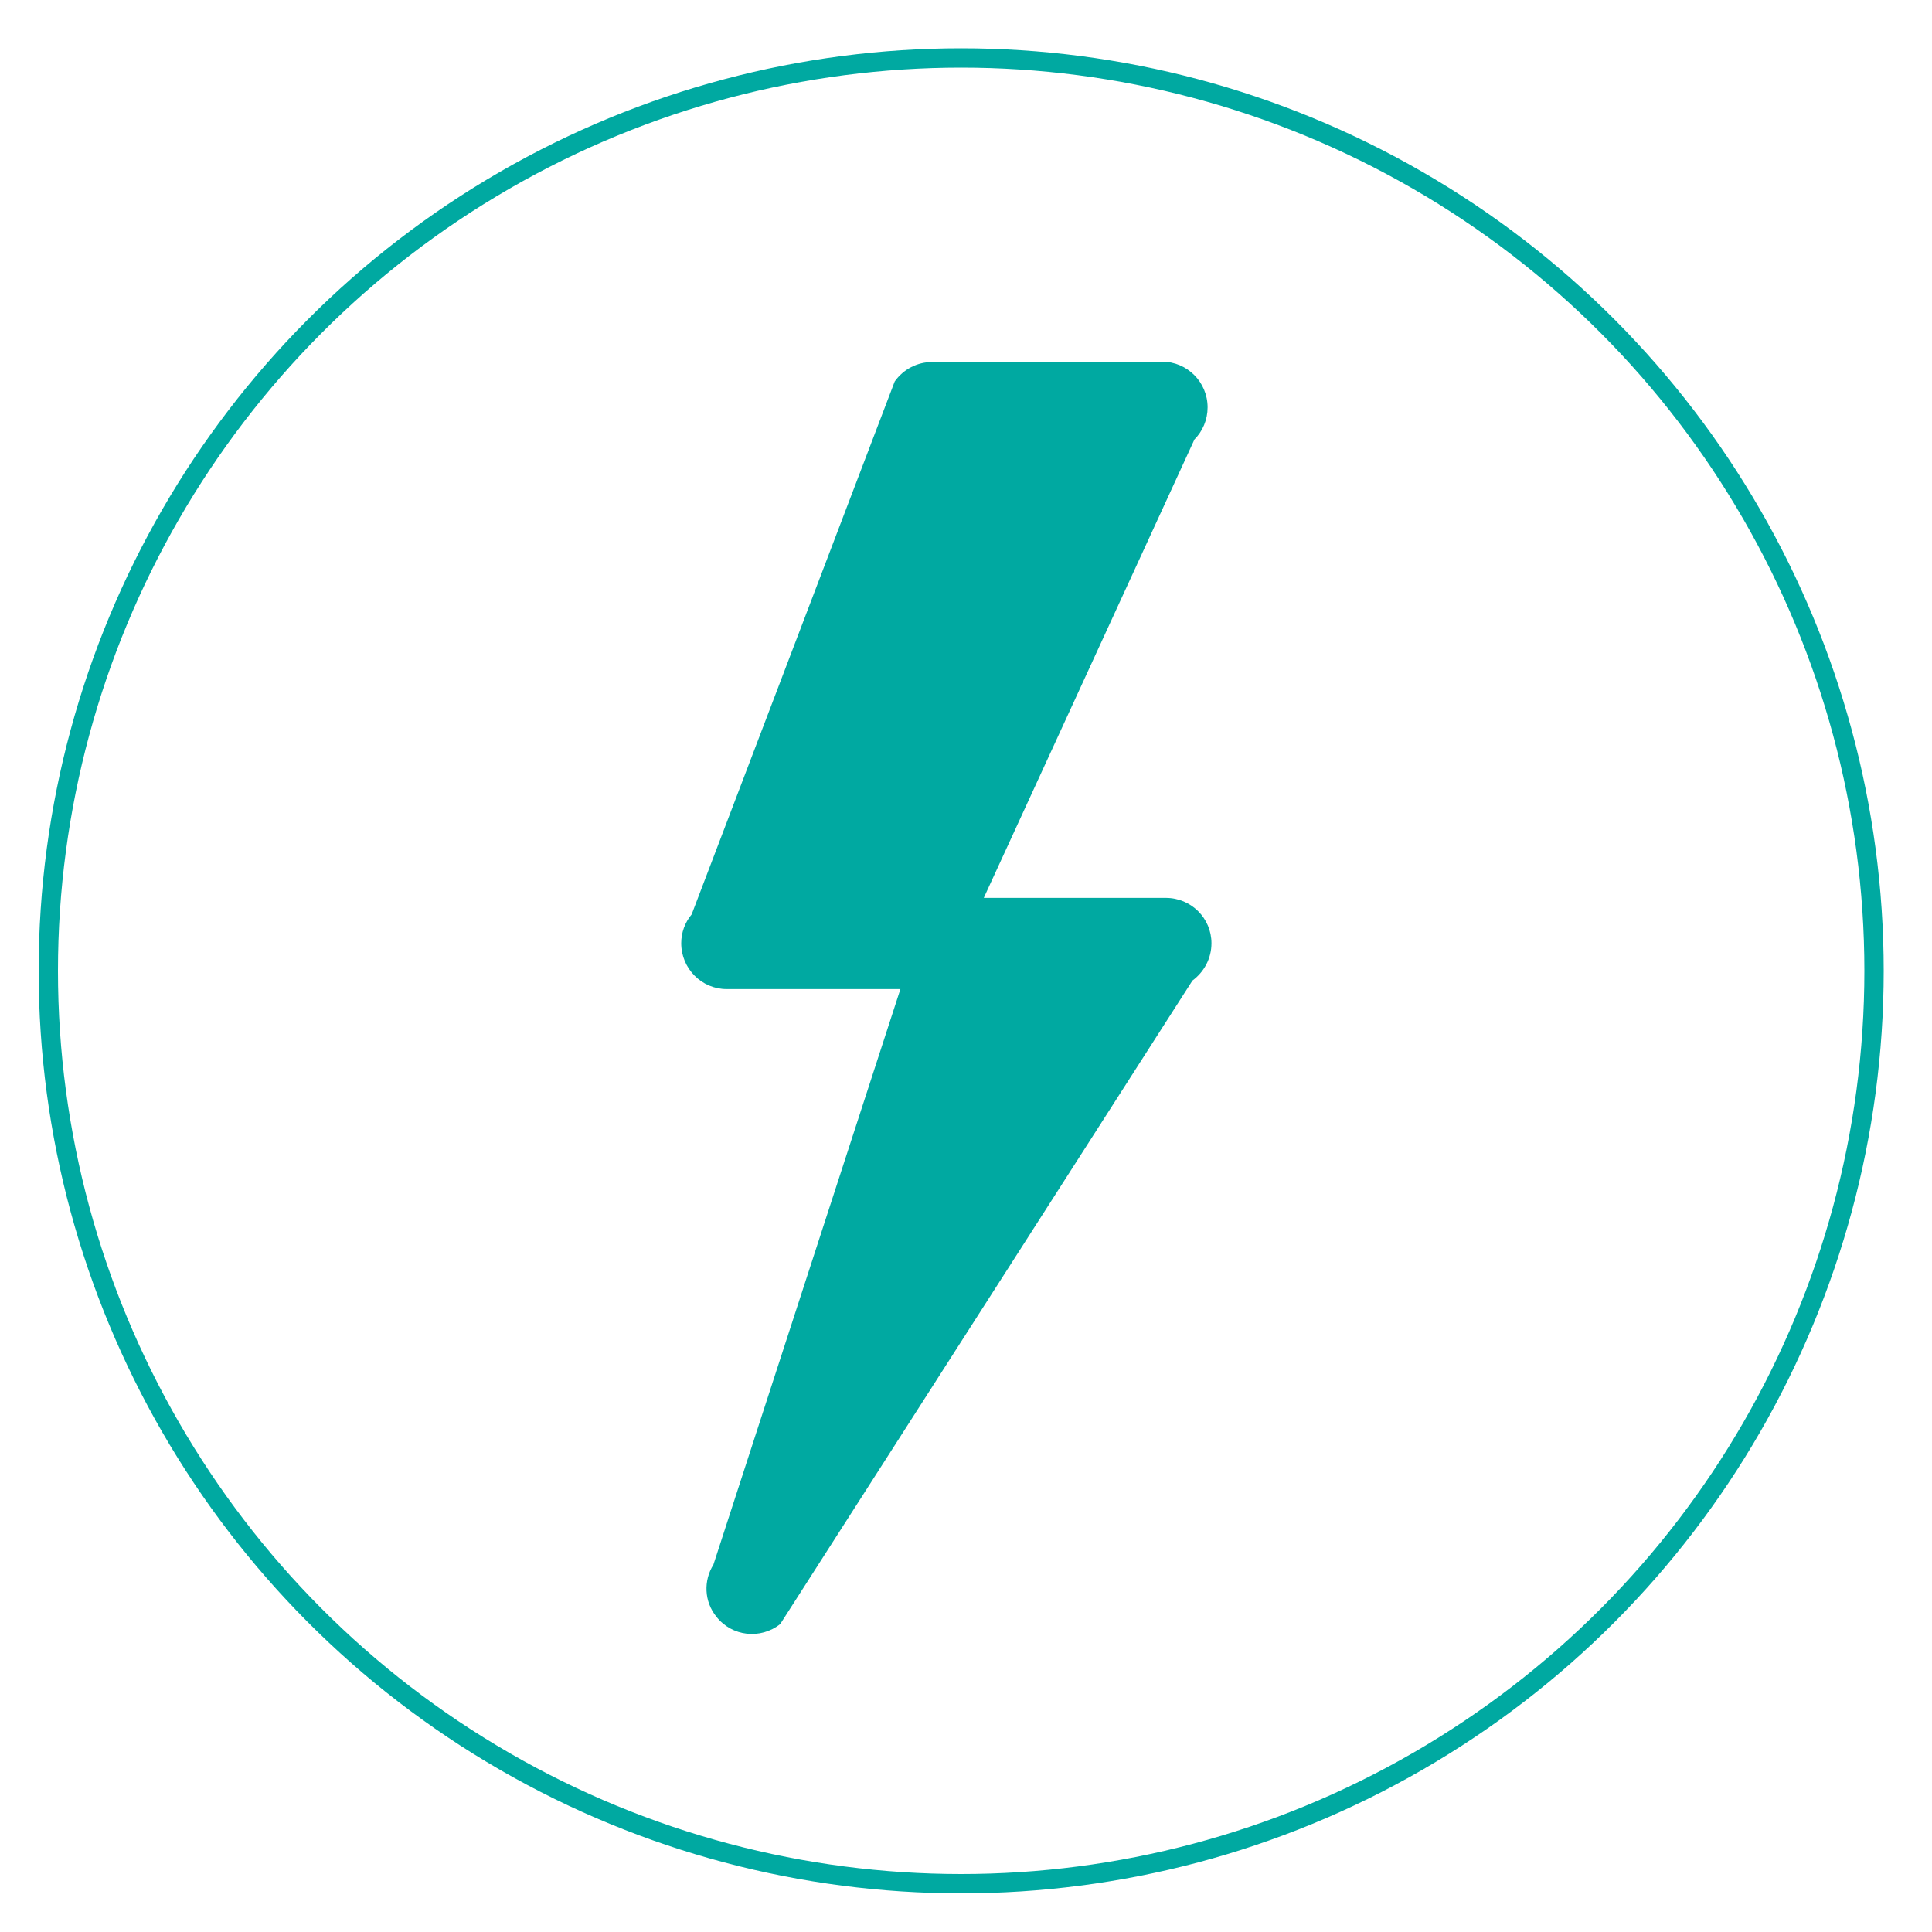
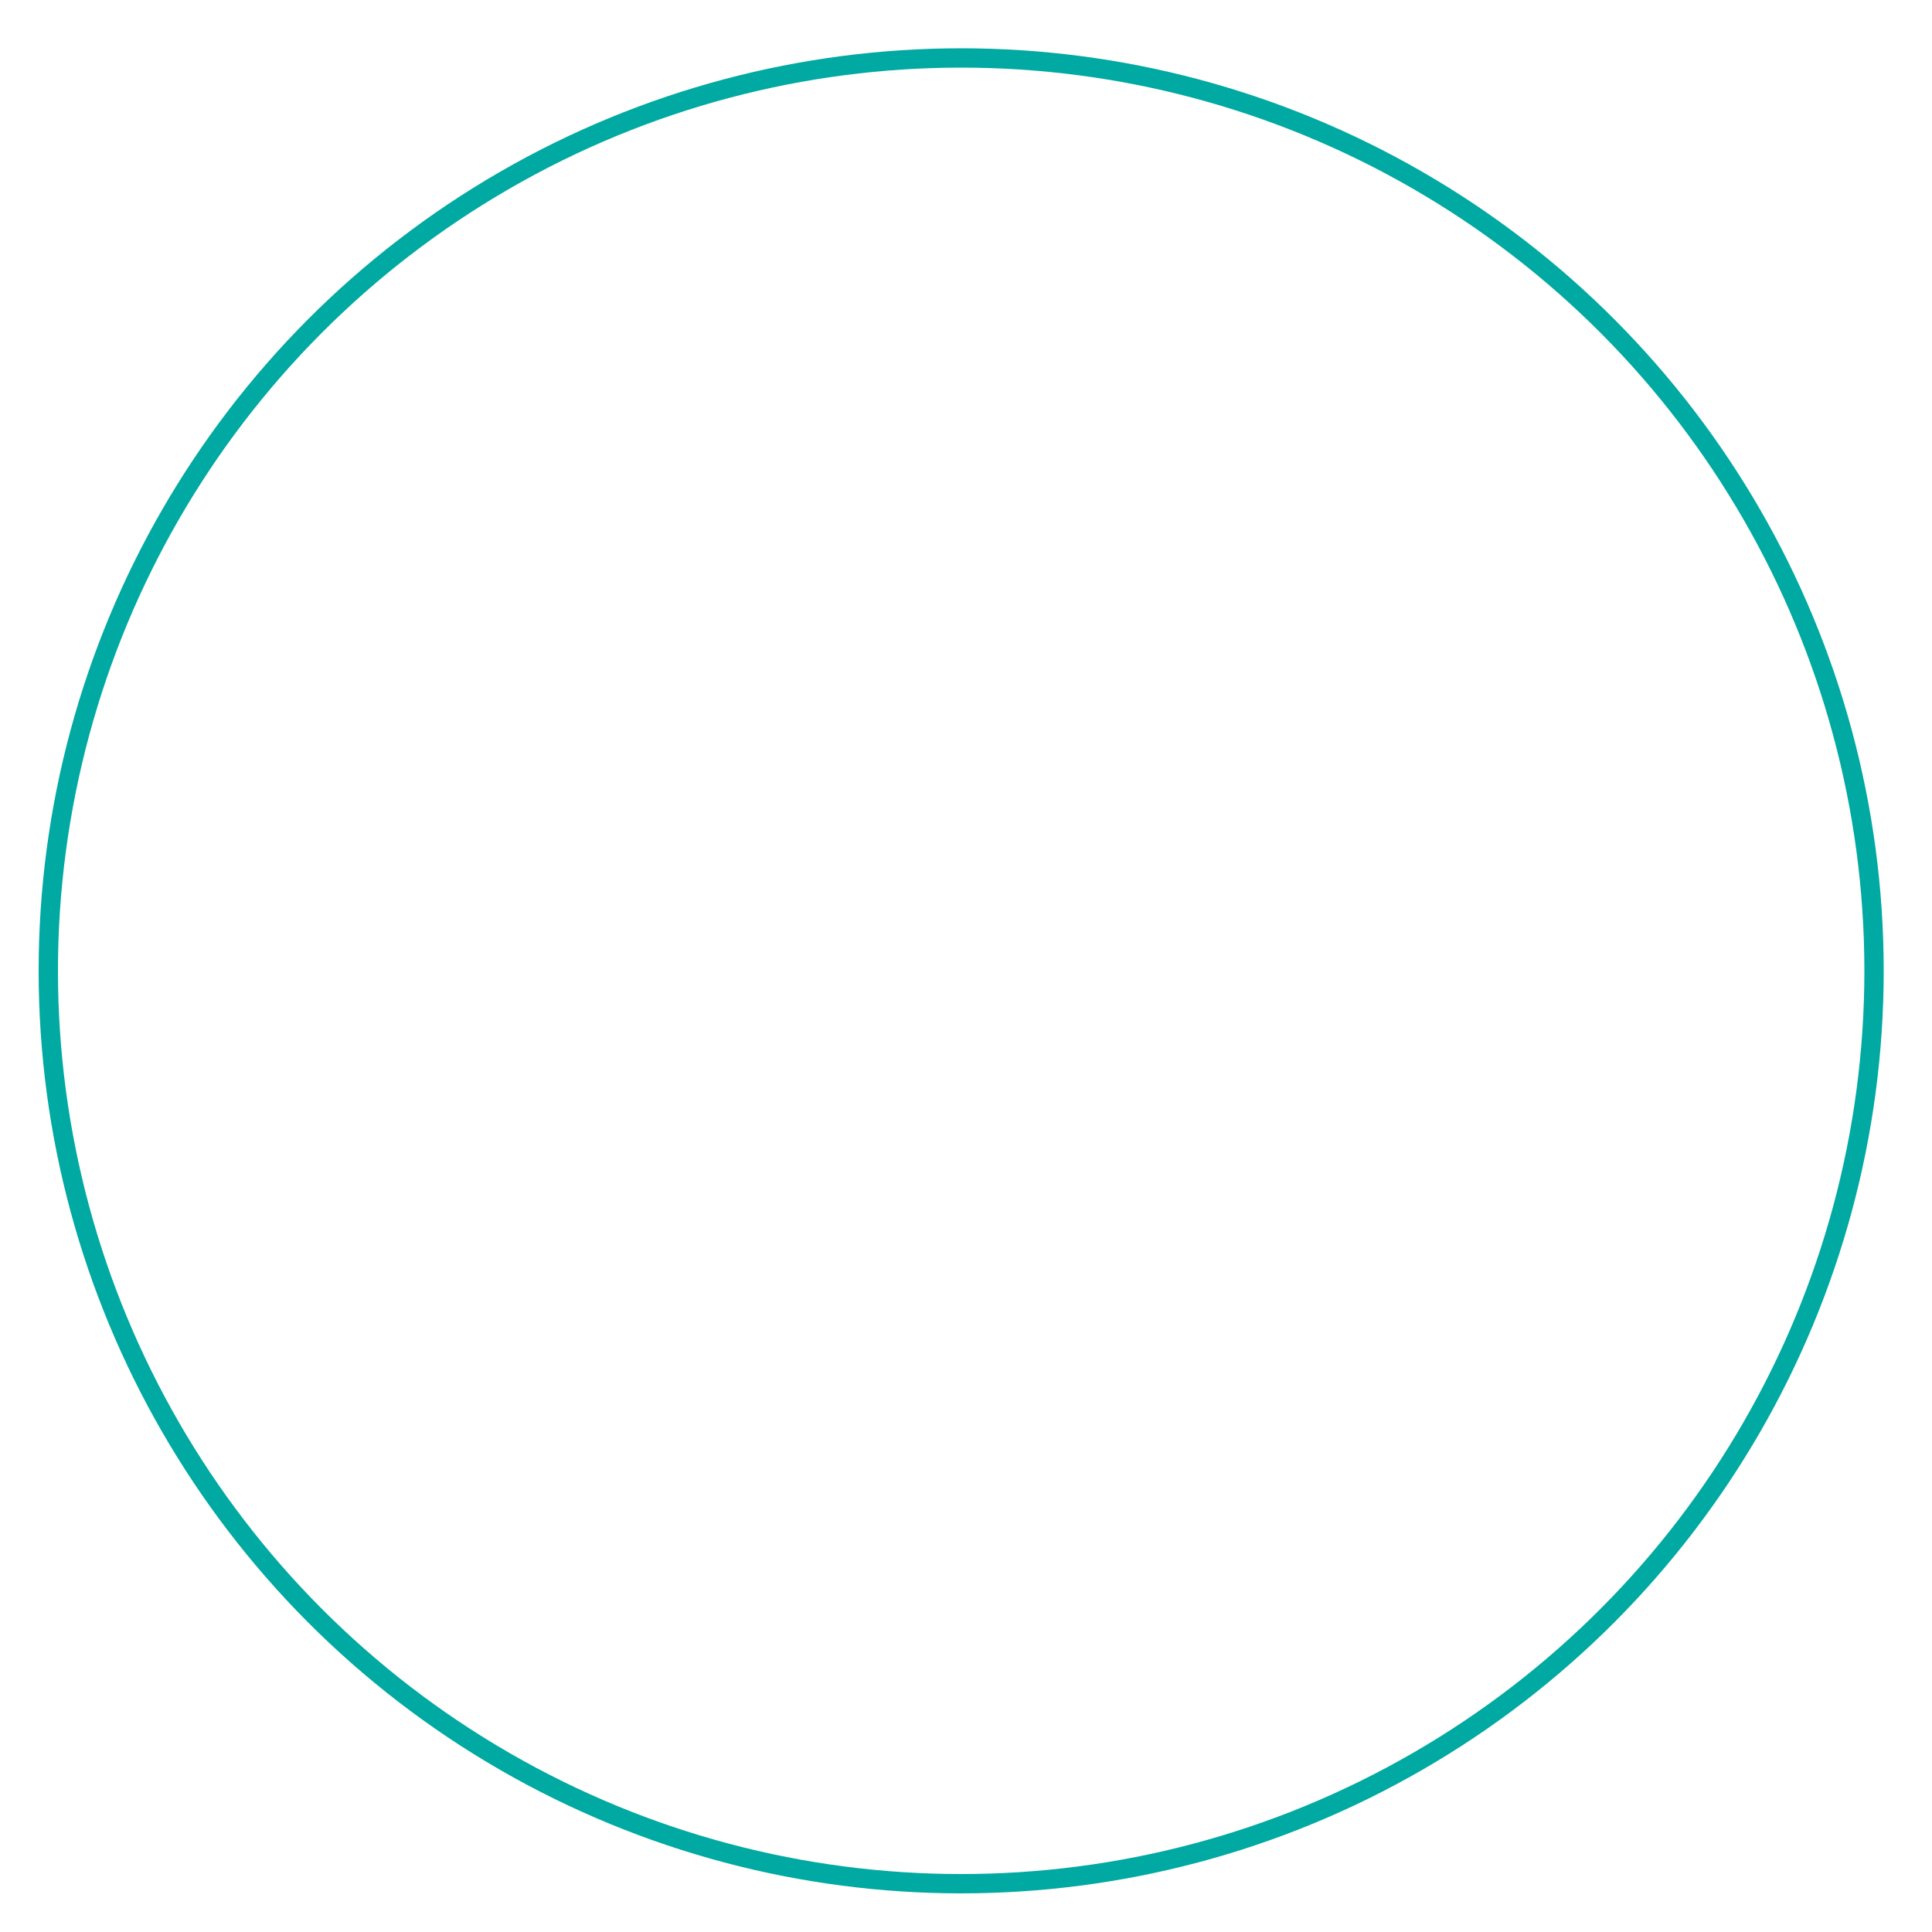
<svg xmlns="http://www.w3.org/2000/svg" version="1.1" id="Layer_1" x="0px" y="0px" viewBox="0 0 200 200" style="enable-background:new 0 0 200 200;" xml:space="preserve">
  <style type="text/css">
	.st0{fill:#00A9A1;}
	.st1{fill:none;stroke:#00A9A1;stroke-width:2;}
</style>
-   <path class="st0" d="M101.84,92.95h18.85c2.62,0,4.72,2.11,4.72,4.69c0,1.6-0.78,2.99-1.97,3.87l-42.67,66.61  c-2.04,1.62-5,1.29-6.61-0.76c-1.28-1.58-1.34-3.75-0.31-5.38l19.36-59.59H75.22c-2.59,0-4.7-2.13-4.7-4.75  c0-1.12,0.4-2.17,1.08-2.98l21.02-55.17c0.91-1.28,2.36-2.01,3.84-2.01v-0.04h23.84c2.59,0,4.71,2.11,4.71,4.73  c0,1.28-0.51,2.47-1.36,3.32L101.84,92.95L101.84,92.95z" />
  <circle class="st1" cx="99.5" cy="100.5" r="94.5" />
</svg>